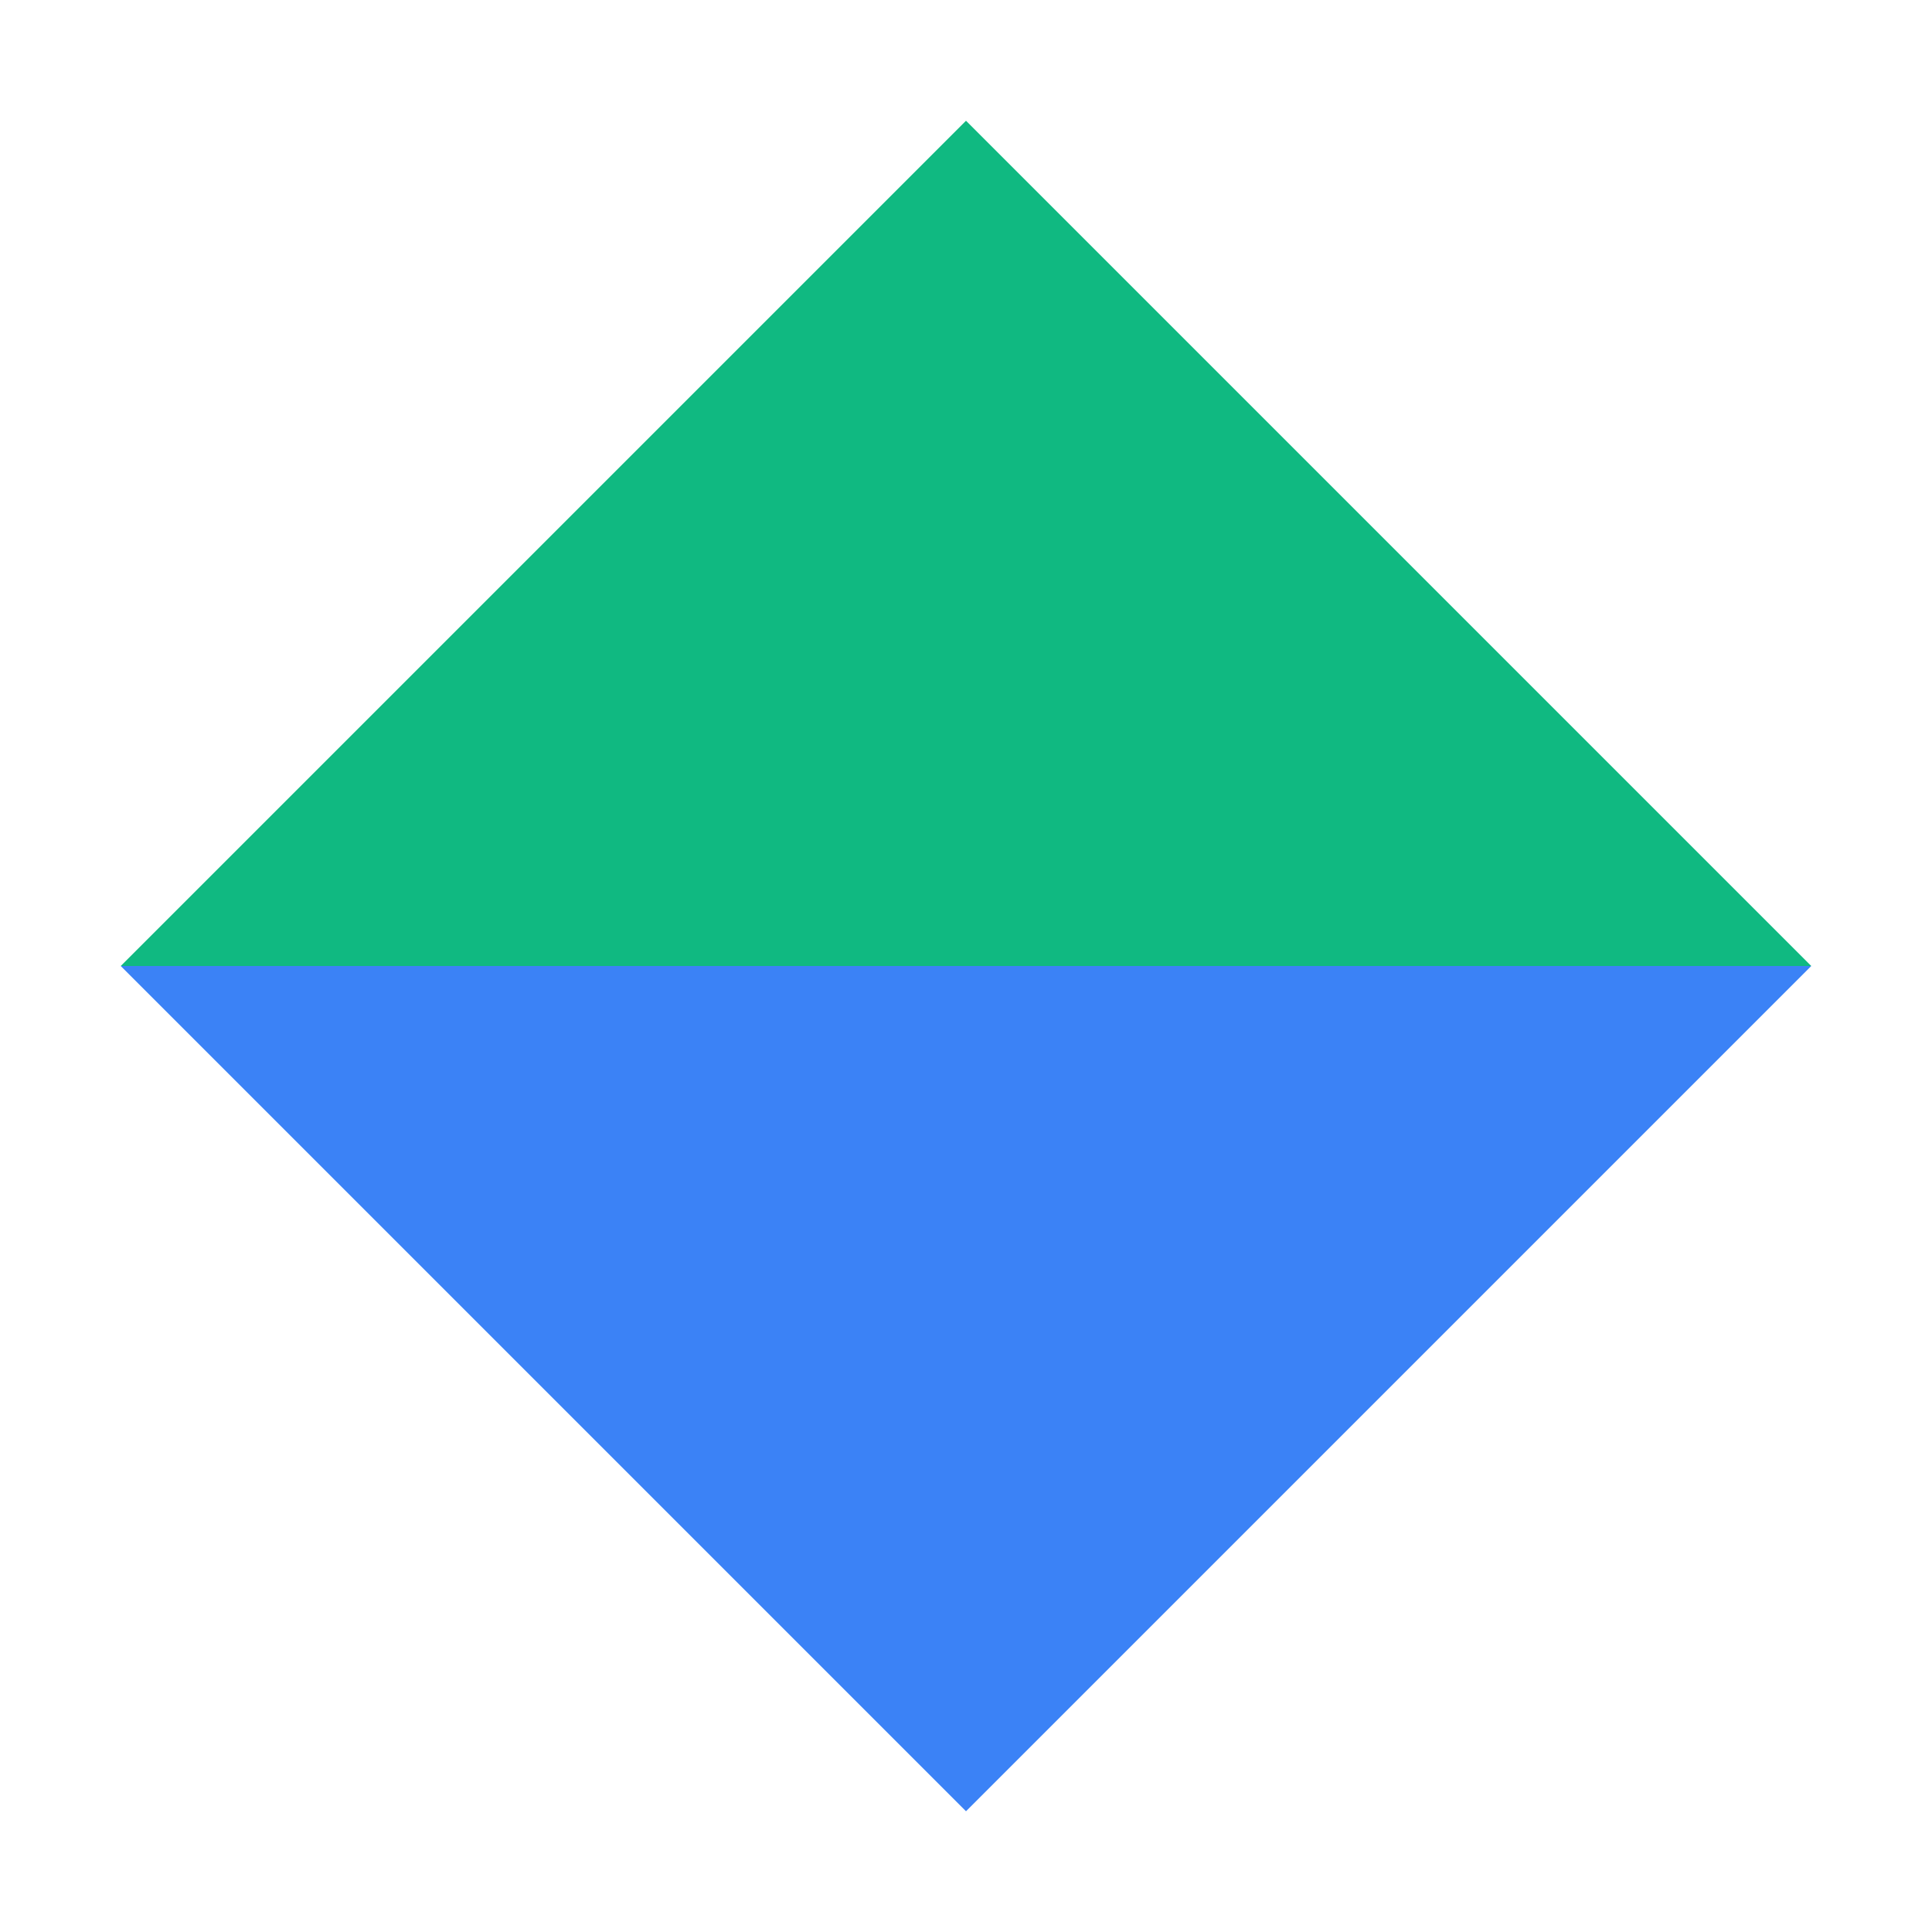
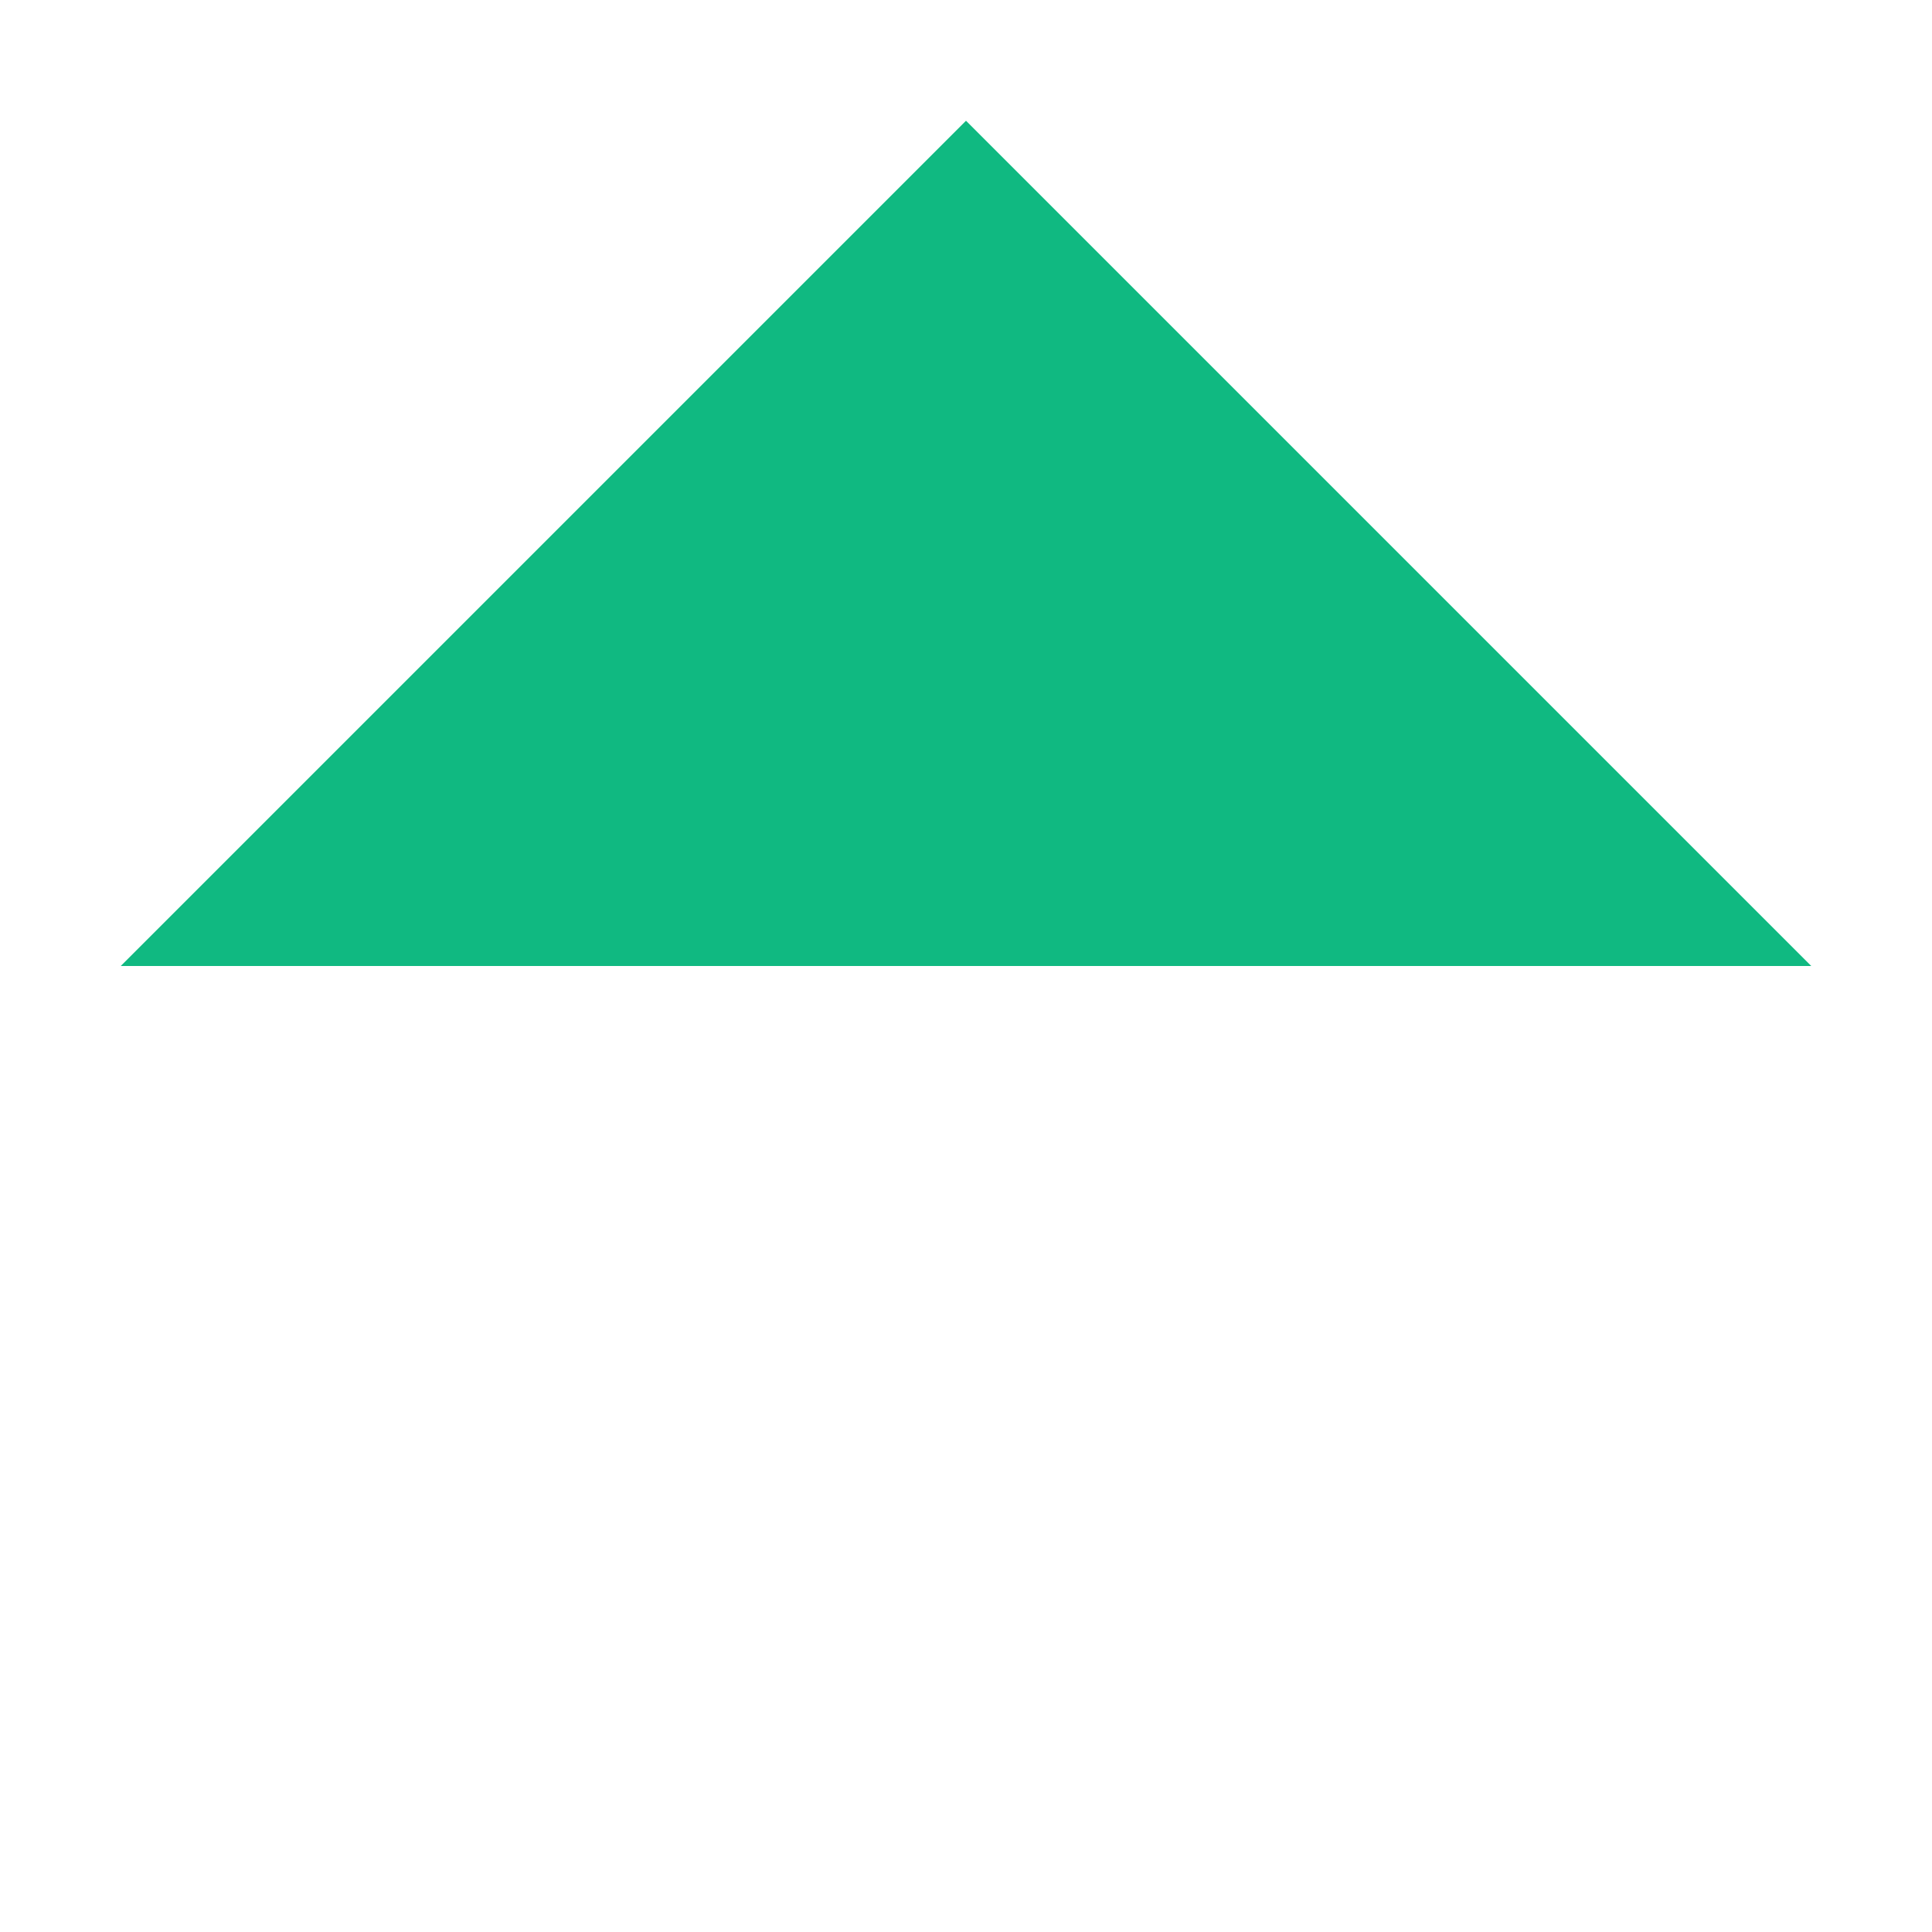
<svg xmlns="http://www.w3.org/2000/svg" viewBox="0 0 32 32" width="32" height="32">
-   <path d="M16 2 L2 16 L30 16 Z" fill="#10b981" />
-   <path d="M16 30 L2 16 L30 16 Z" fill="#3b82f6" />
+   <path d="M16 2 L2 16 L30 16 " fill="#10b981" />
</svg>